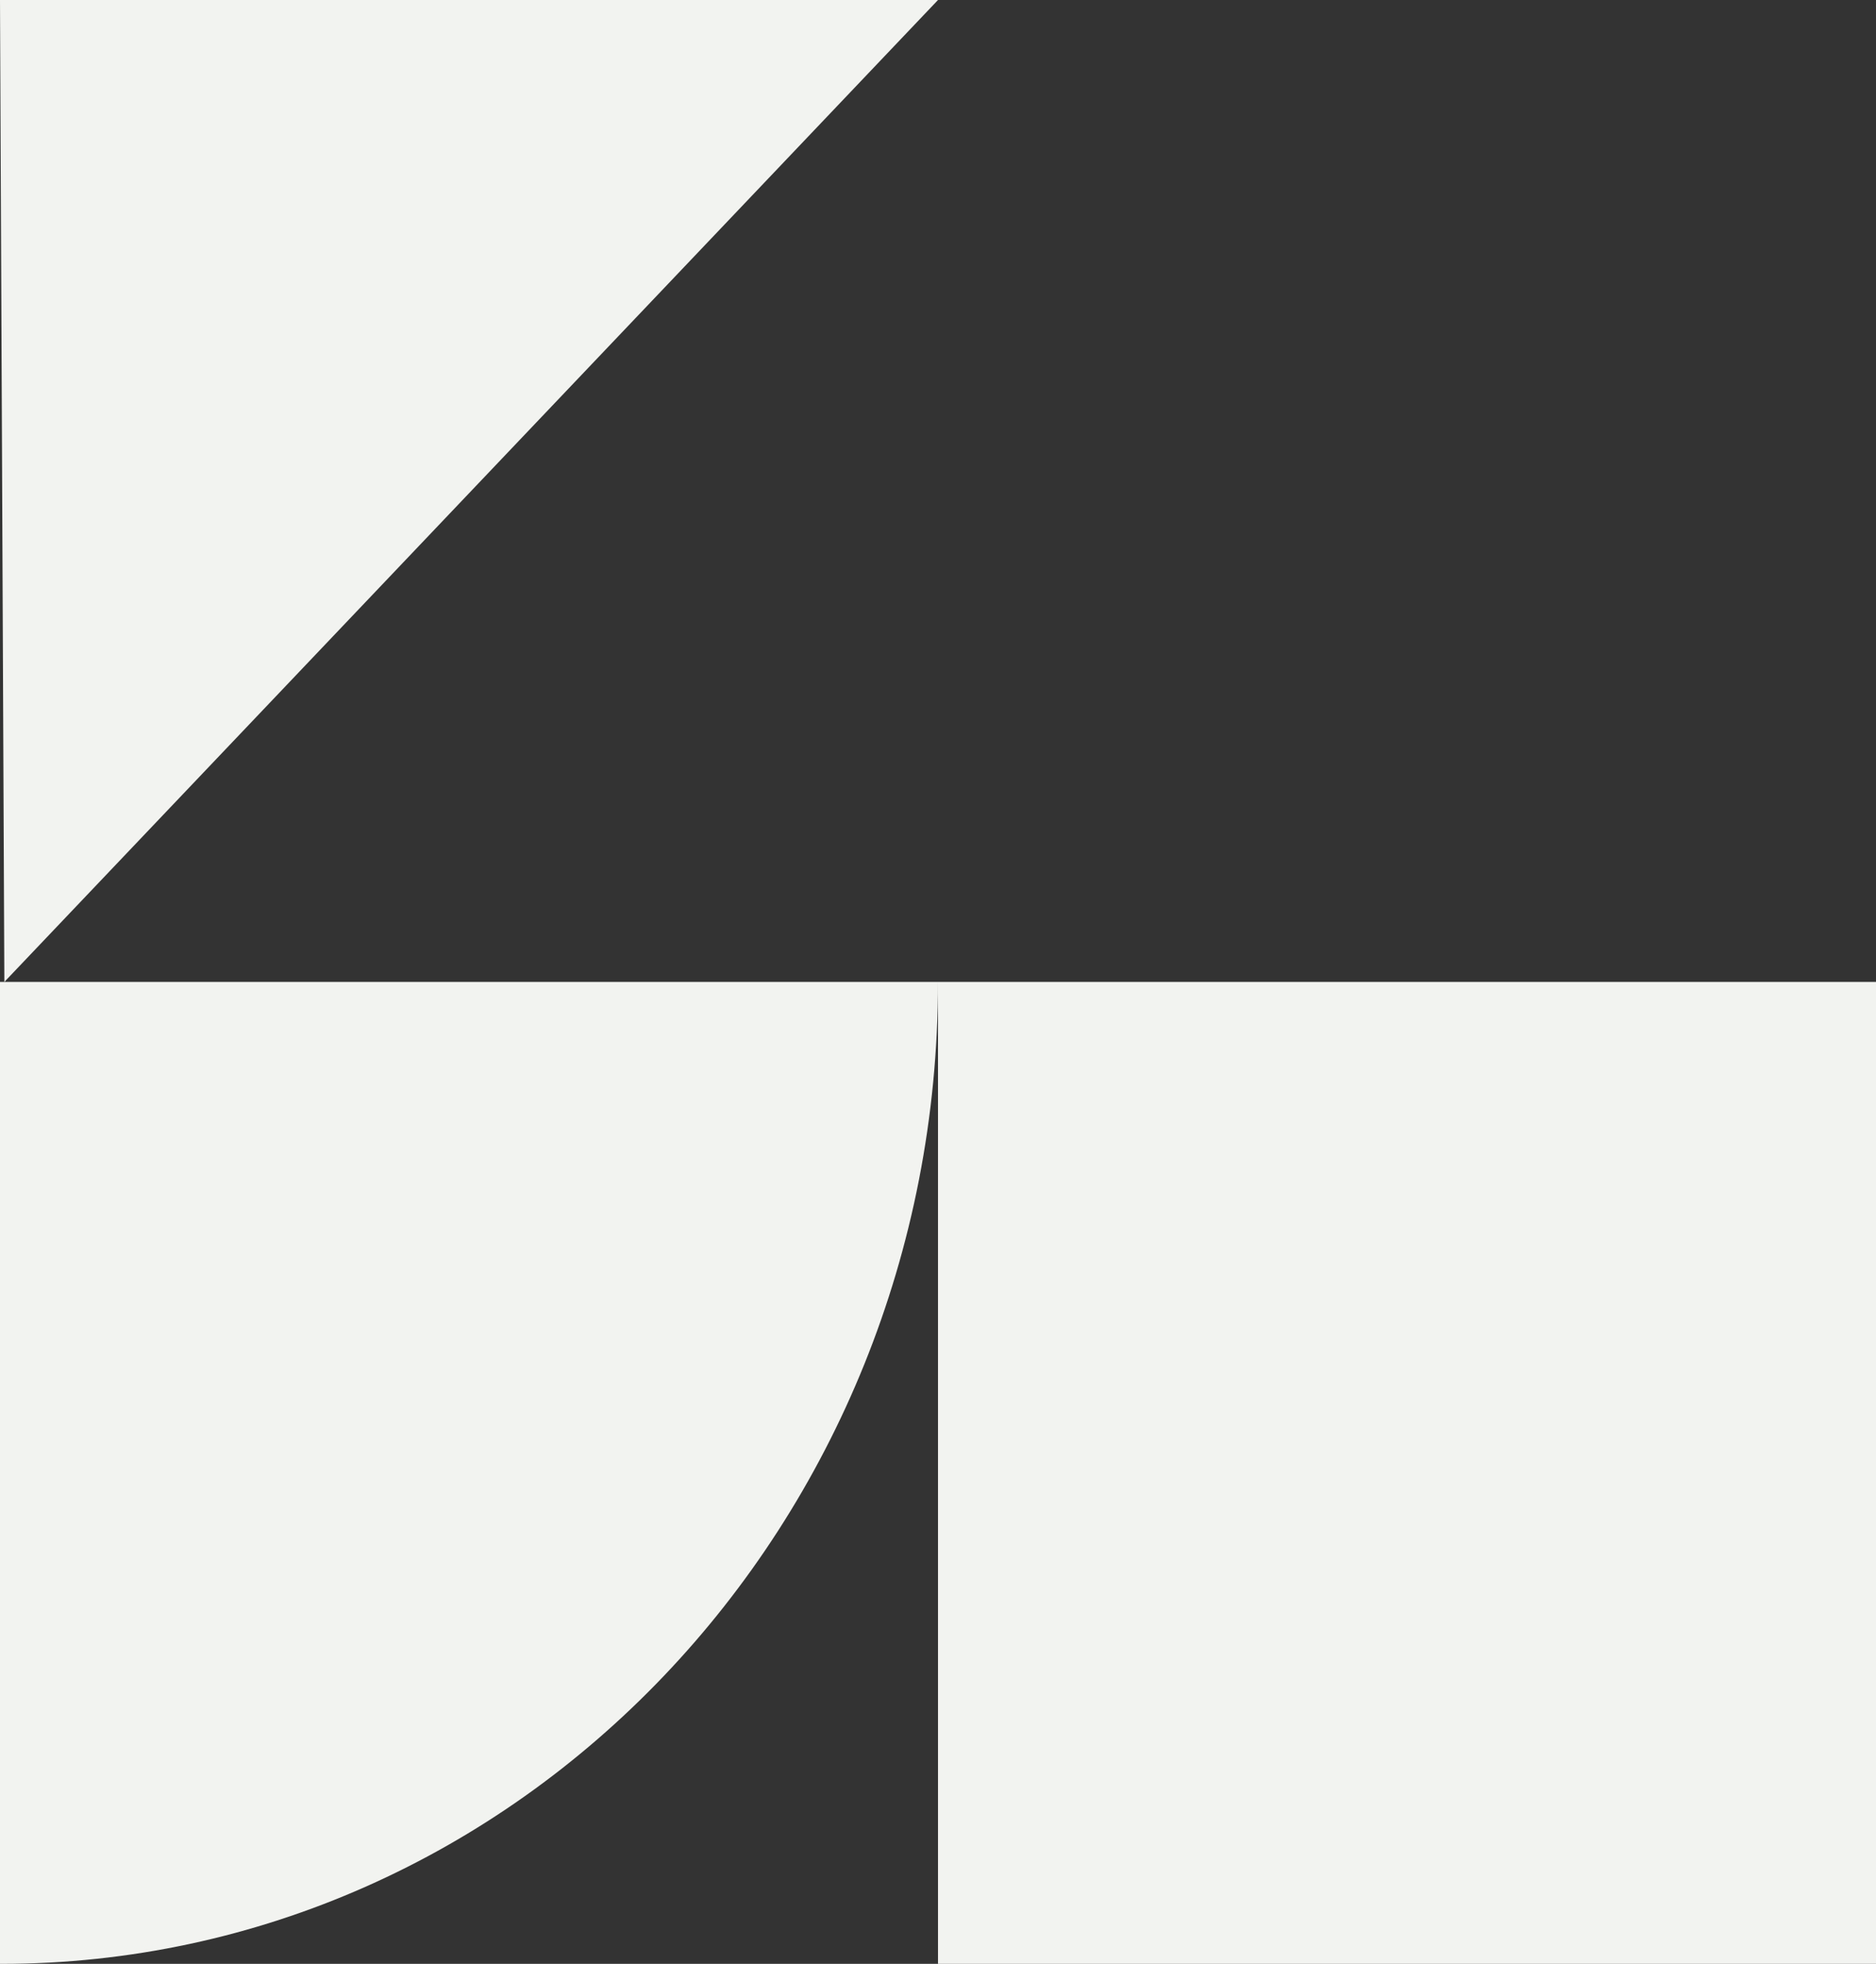
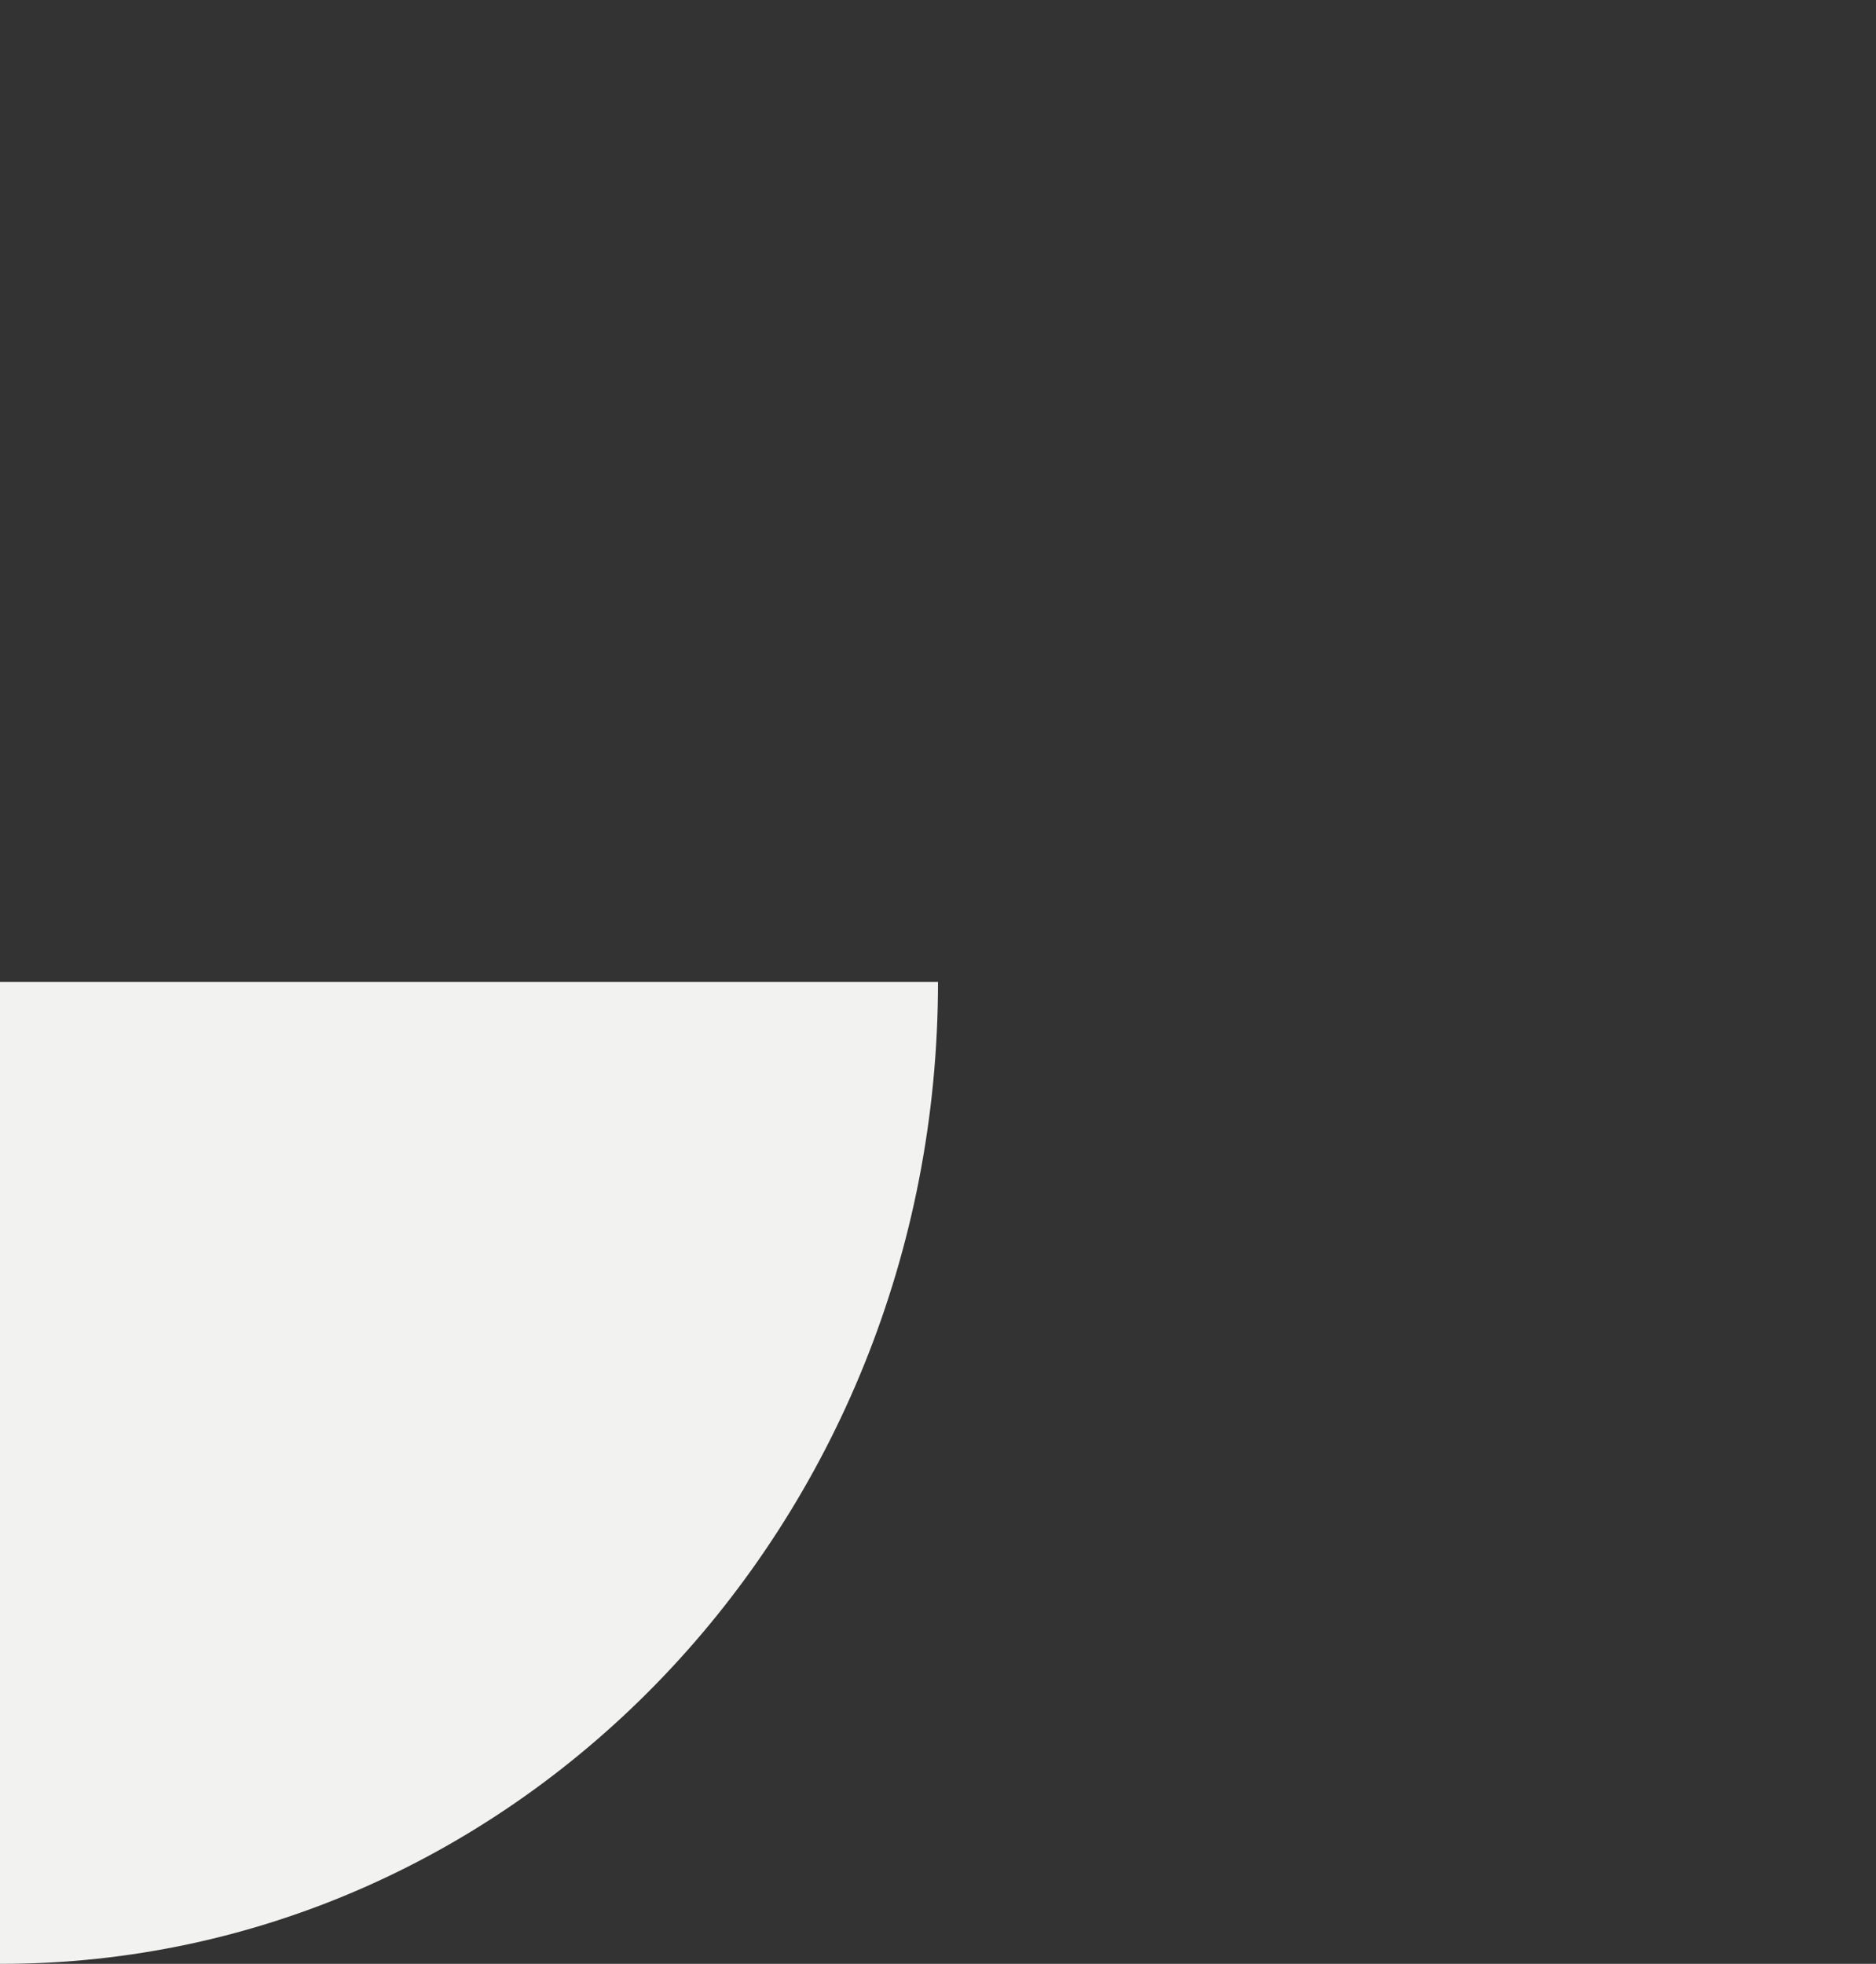
<svg xmlns="http://www.w3.org/2000/svg" width="214" height="224" viewBox="0 0 214 224" fill="none">
  <rect x="0" y="0" width="214" height="224" fill="#333333" stroke="none" />
  <path d="M0 112V223.998L0.11 224C59.144 224 107 173.856 107 112H0Z" fill="#F2F3F0" />
-   <path d="M214 112H107V224H214V112Z" fill="#F2F3F0" />
-   <path d="M107 0L0.497 112L0 0" fill="#F2F3F0" />
+   <path d="M107 0L0 0" fill="#F2F3F0" />
</svg>